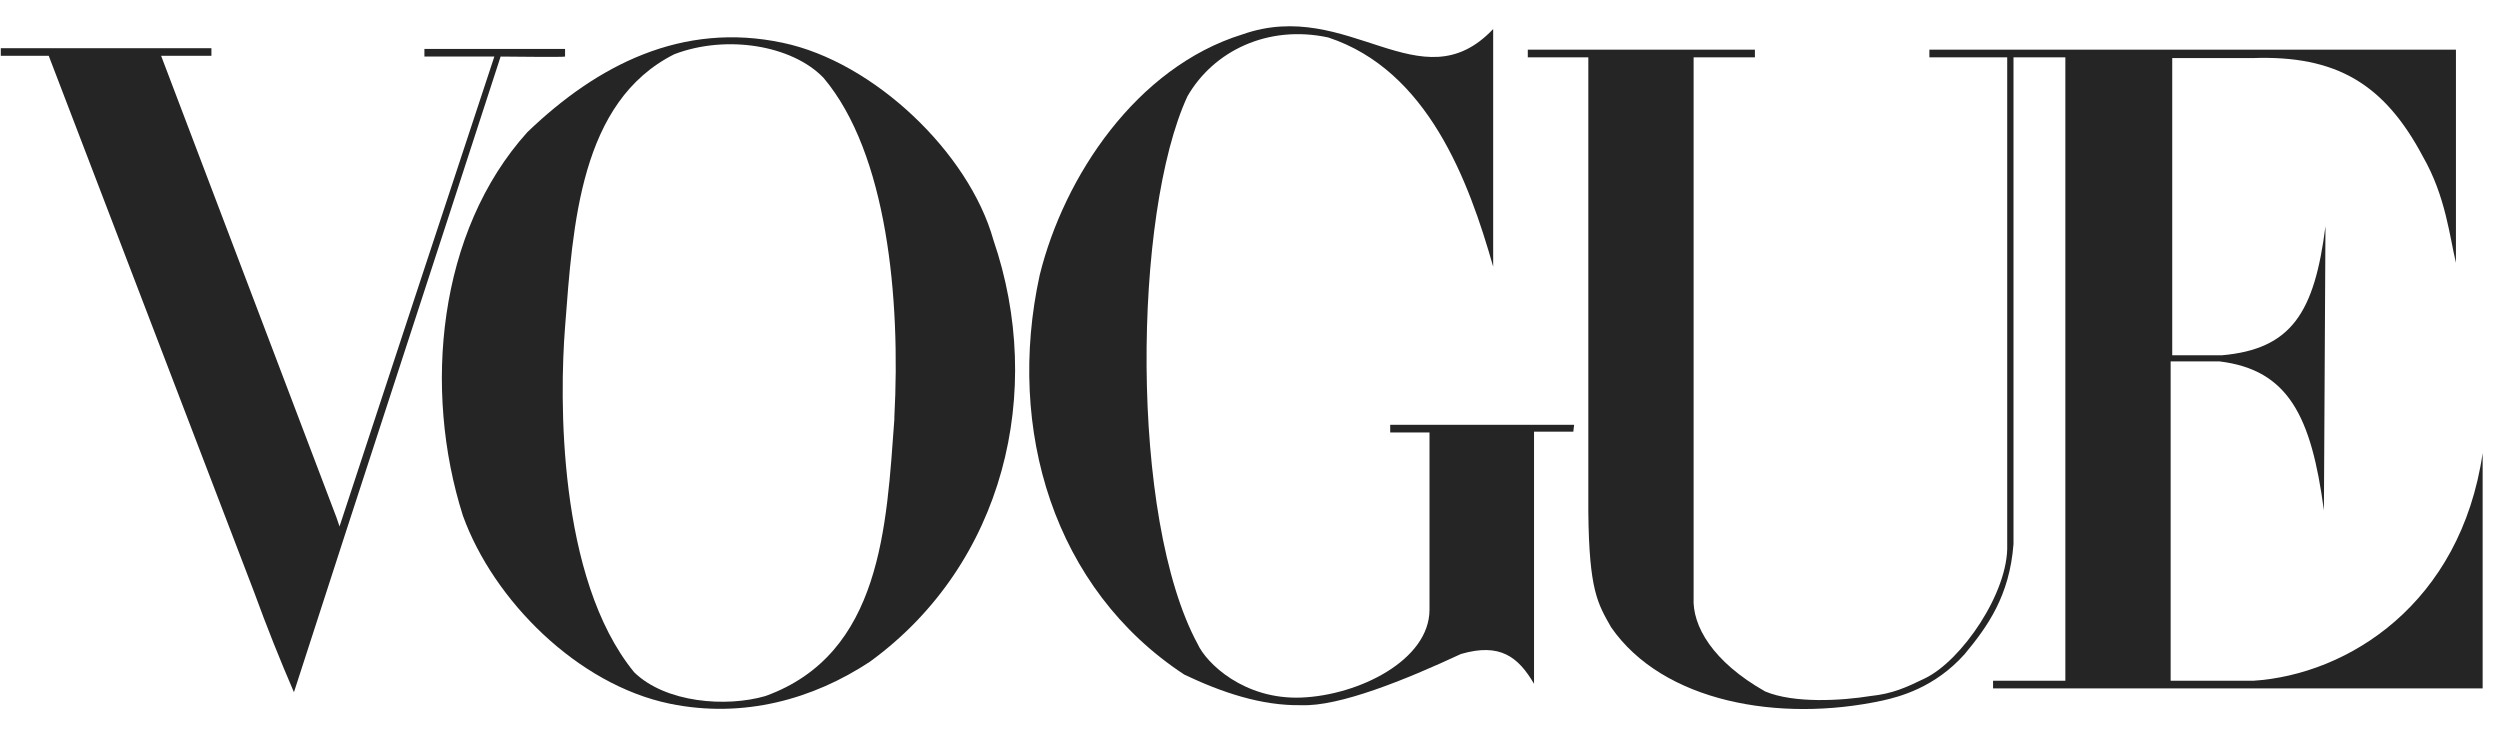
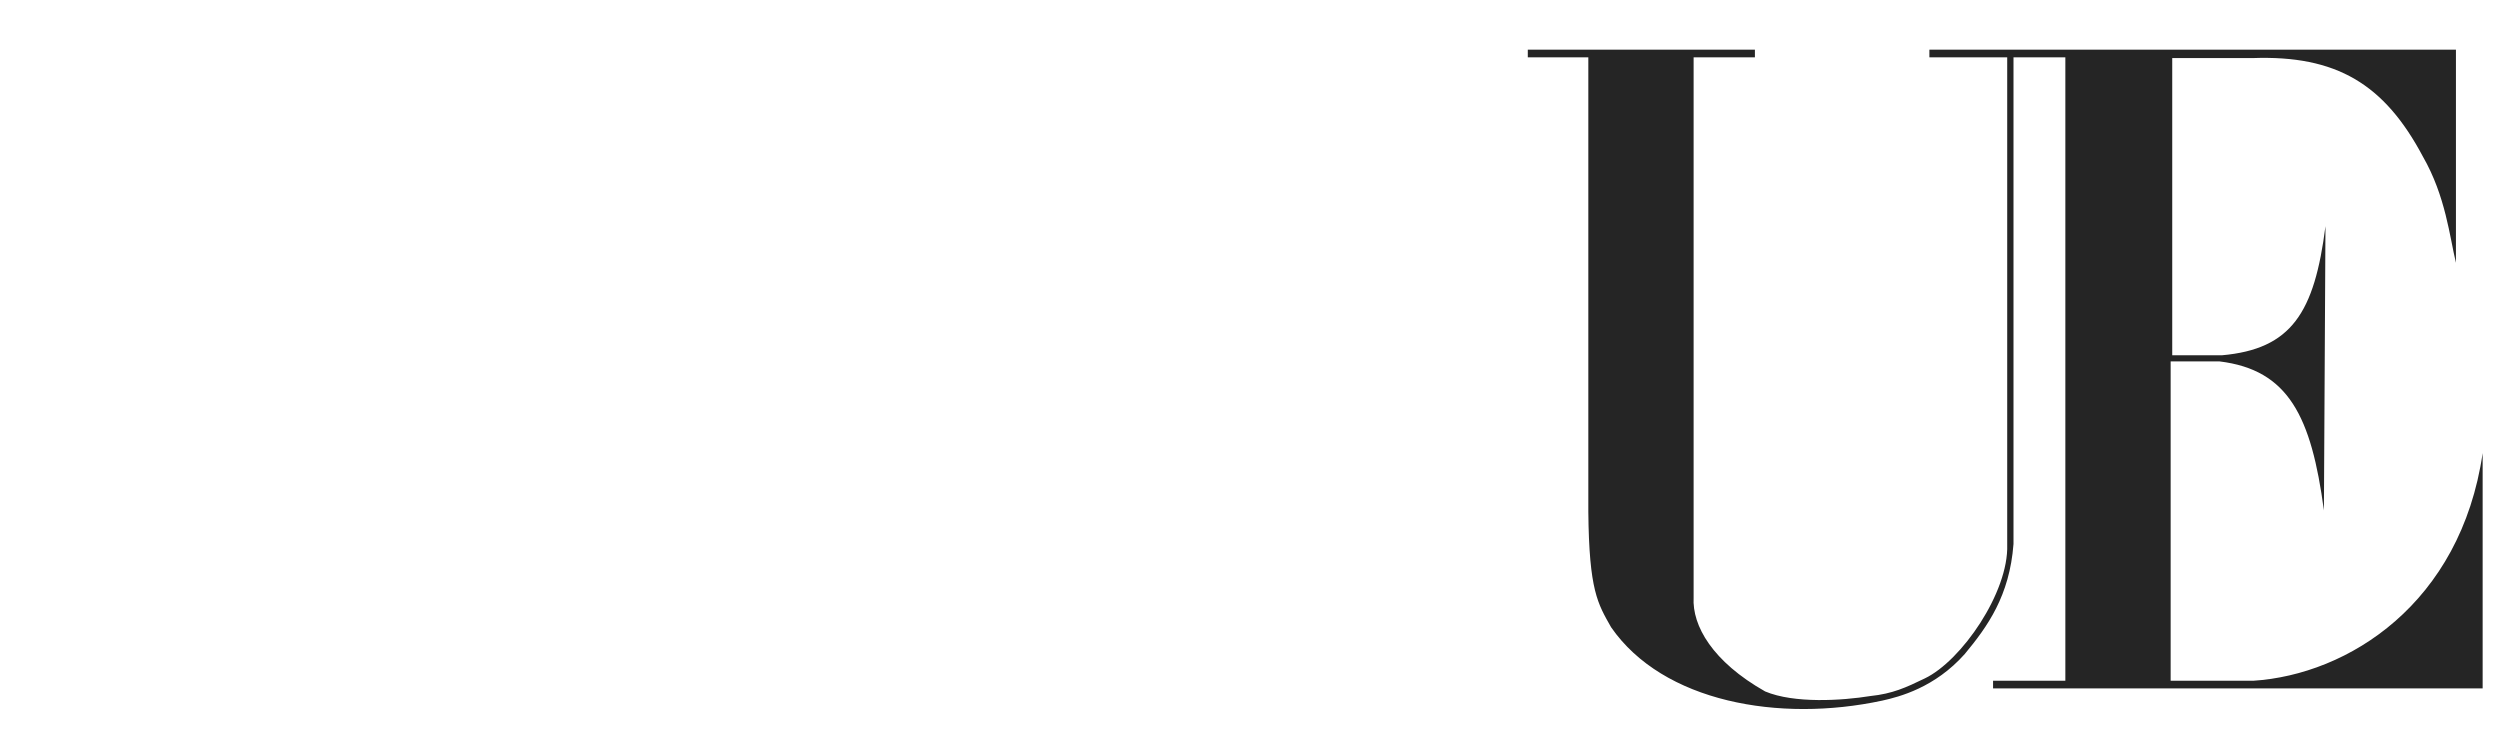
<svg xmlns="http://www.w3.org/2000/svg" width="85" height="25" viewBox="0 0 85 25" fill="none">
  <path d="M79.013 17.353C78.585 14.158 77.811 12.573 75.459 12.287C75.058 12.287 74.123 12.287 73.802 12.287C73.802 12.885 73.802 20.496 73.802 23.146C75.032 23.146 75.352 23.146 76.608 23.146C79.841 22.938 83.662 20.522 84.41 15.405C84.41 18.002 84.41 20.652 84.41 23.405H67.764V23.146H70.222C70.222 15.846 70.222 9.118 70.222 1.949H68.459C68.459 7.741 68.459 12.469 68.459 18.496C68.325 20.262 67.577 21.301 66.802 22.236C65.786 23.379 64.584 23.691 63.996 23.821C60.496 24.574 56.541 23.873 54.778 21.327C54.323 20.522 54.029 20.08 54.003 17.405V1.949H51.945V1.689C54.591 1.689 56.969 1.689 59.667 1.689V1.949H57.583V20.314C57.53 21.275 58.225 22.496 60.015 23.509C61.004 23.925 62.633 23.821 63.595 23.665C64.344 23.587 64.798 23.379 65.439 23.068C66.695 22.47 68.298 20.132 68.245 18.522C68.245 12.261 68.245 1.949 68.245 1.949H65.599C65.599 1.663 65.599 1.949 65.599 1.689H83.502V8.936C83.288 8.053 83.155 6.676 82.38 5.326C81.07 2.858 79.441 1.871 76.581 1.975H73.856V12.08C74.15 12.08 75.165 12.08 75.539 12.08C77.917 11.872 78.692 10.625 79.066 7.69L79.013 17.353Z" fill="#252525" />
-   <path d="M53.493 14.677C52.959 14.677 52.585 14.677 52.157 14.677C52.157 17.223 52.157 20.392 52.157 23.249C51.623 22.34 51.008 21.846 49.672 22.236C47.775 23.119 45.531 24.028 44.248 23.976C42.885 24.002 41.523 23.535 40.267 22.937C35.831 20.028 34.201 14.599 35.35 9.352C36.178 6.001 38.637 2.286 42.244 1.169C45.851 -0.104 48.31 3.585 50.768 0.987C50.768 2.832 50.768 8.053 50.768 8.806V9.066C49.94 6.157 48.55 2.39 45.157 1.273C43.099 0.831 41.255 1.741 40.374 3.273C38.53 7.248 38.396 17.612 40.721 21.898C41.015 22.548 42.297 23.795 44.248 23.717C46.199 23.639 48.603 22.444 48.603 20.729C48.603 18.651 48.603 16.937 48.603 14.703C48.256 14.703 47.455 14.703 47.267 14.703C47.267 14.573 47.267 14.573 47.267 14.443H53.52L53.493 14.677Z" fill="#252525" />
-   <path d="M29.58 22.496C27.656 23.768 25.278 24.444 22.766 23.924C19.64 23.275 16.781 20.418 15.739 17.534C14.376 13.248 14.883 7.871 17.93 4.494C20.308 2.208 23.194 0.727 26.614 1.455C29.713 2.104 32.946 5.195 33.775 8.157C35.538 13.3 34.149 19.171 29.58 22.496ZM28.003 2.65C26.934 1.533 24.69 1.169 22.926 1.844C19.72 3.455 19.479 7.637 19.212 11.118C19.025 13.482 18.945 19.664 21.564 22.859C22.632 23.898 24.69 24.054 26.026 23.665C29.98 22.236 30.141 17.872 30.408 14.261V14.183C30.622 10.157 30.168 5.221 28.003 2.65Z" fill="#252525" />
-   <path d="M19.212 1.923C19.159 1.949 17.289 1.923 17.021 1.923C14.723 9.015 12.265 16.496 9.994 23.536C9.513 22.419 9.086 21.354 8.631 20.107L1.657 1.897C0.856 1.897 0.642 1.897 0.027 1.897V1.638H7.188V1.897H5.478L11.437 17.587L11.544 17.899C13.254 12.704 15.044 7.248 16.808 1.923C16.006 1.923 15.151 1.923 14.43 1.923V1.664H19.212V1.923Z" fill="#252525" />
</svg>